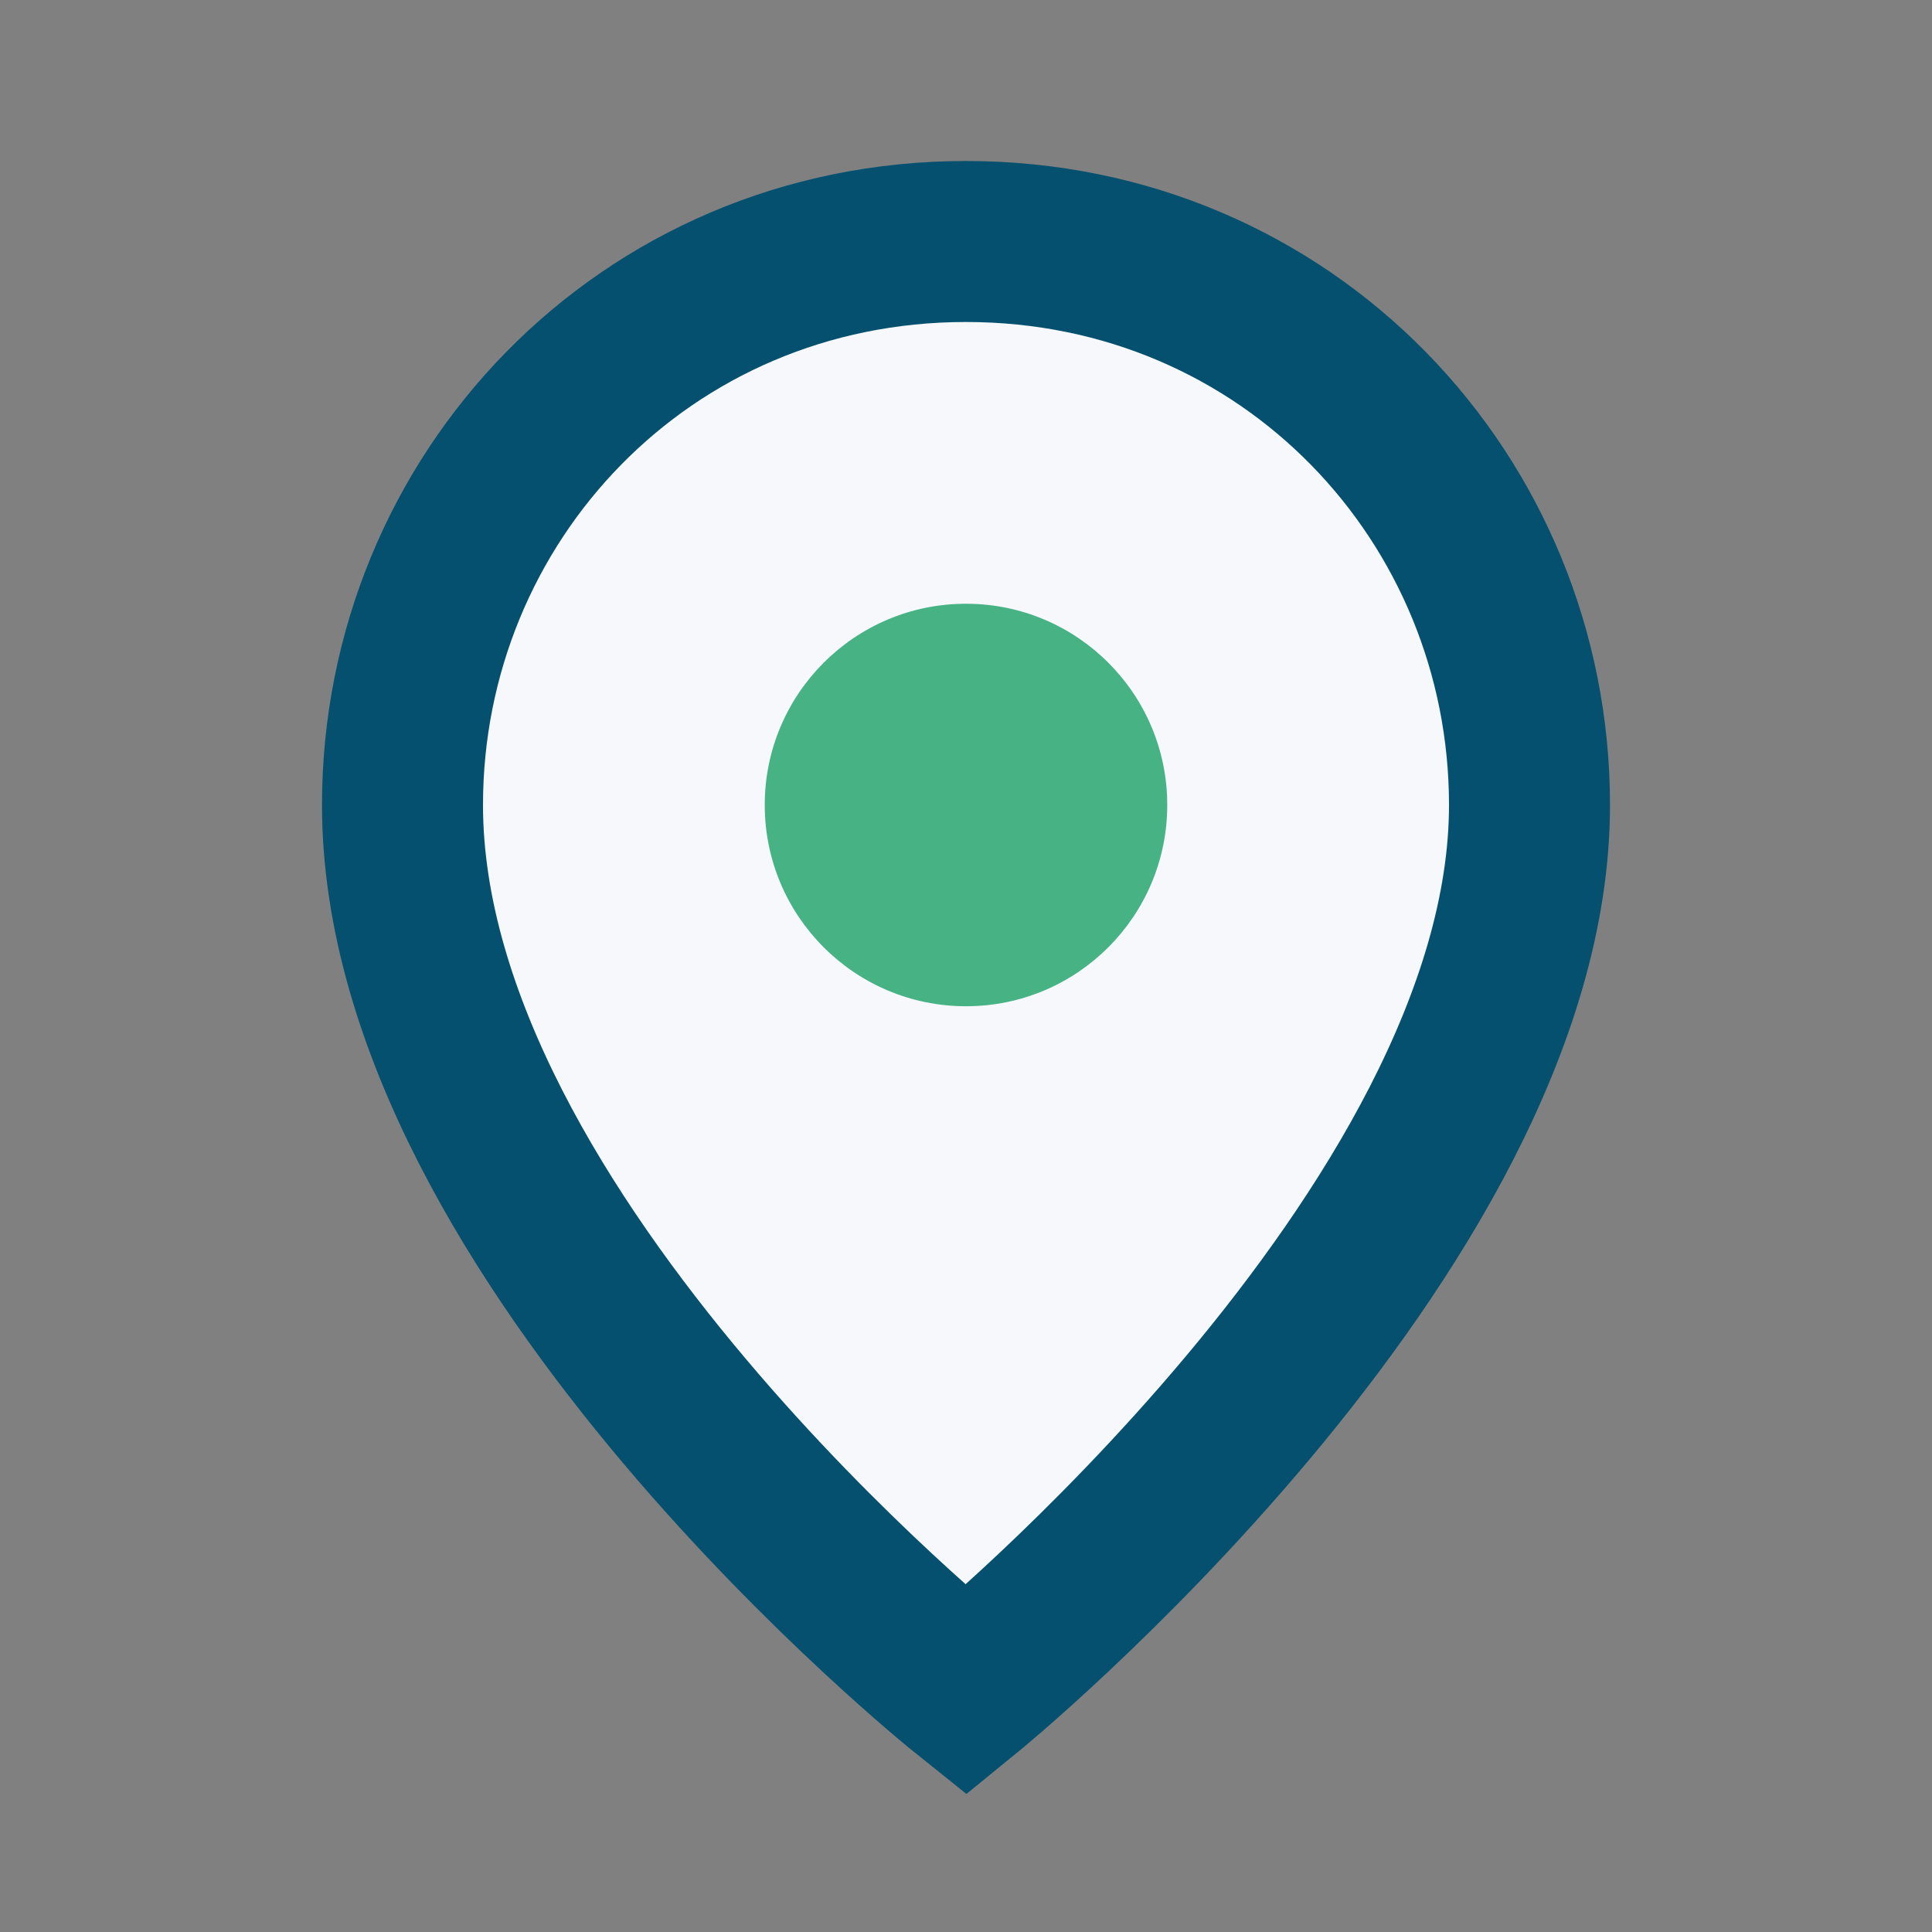
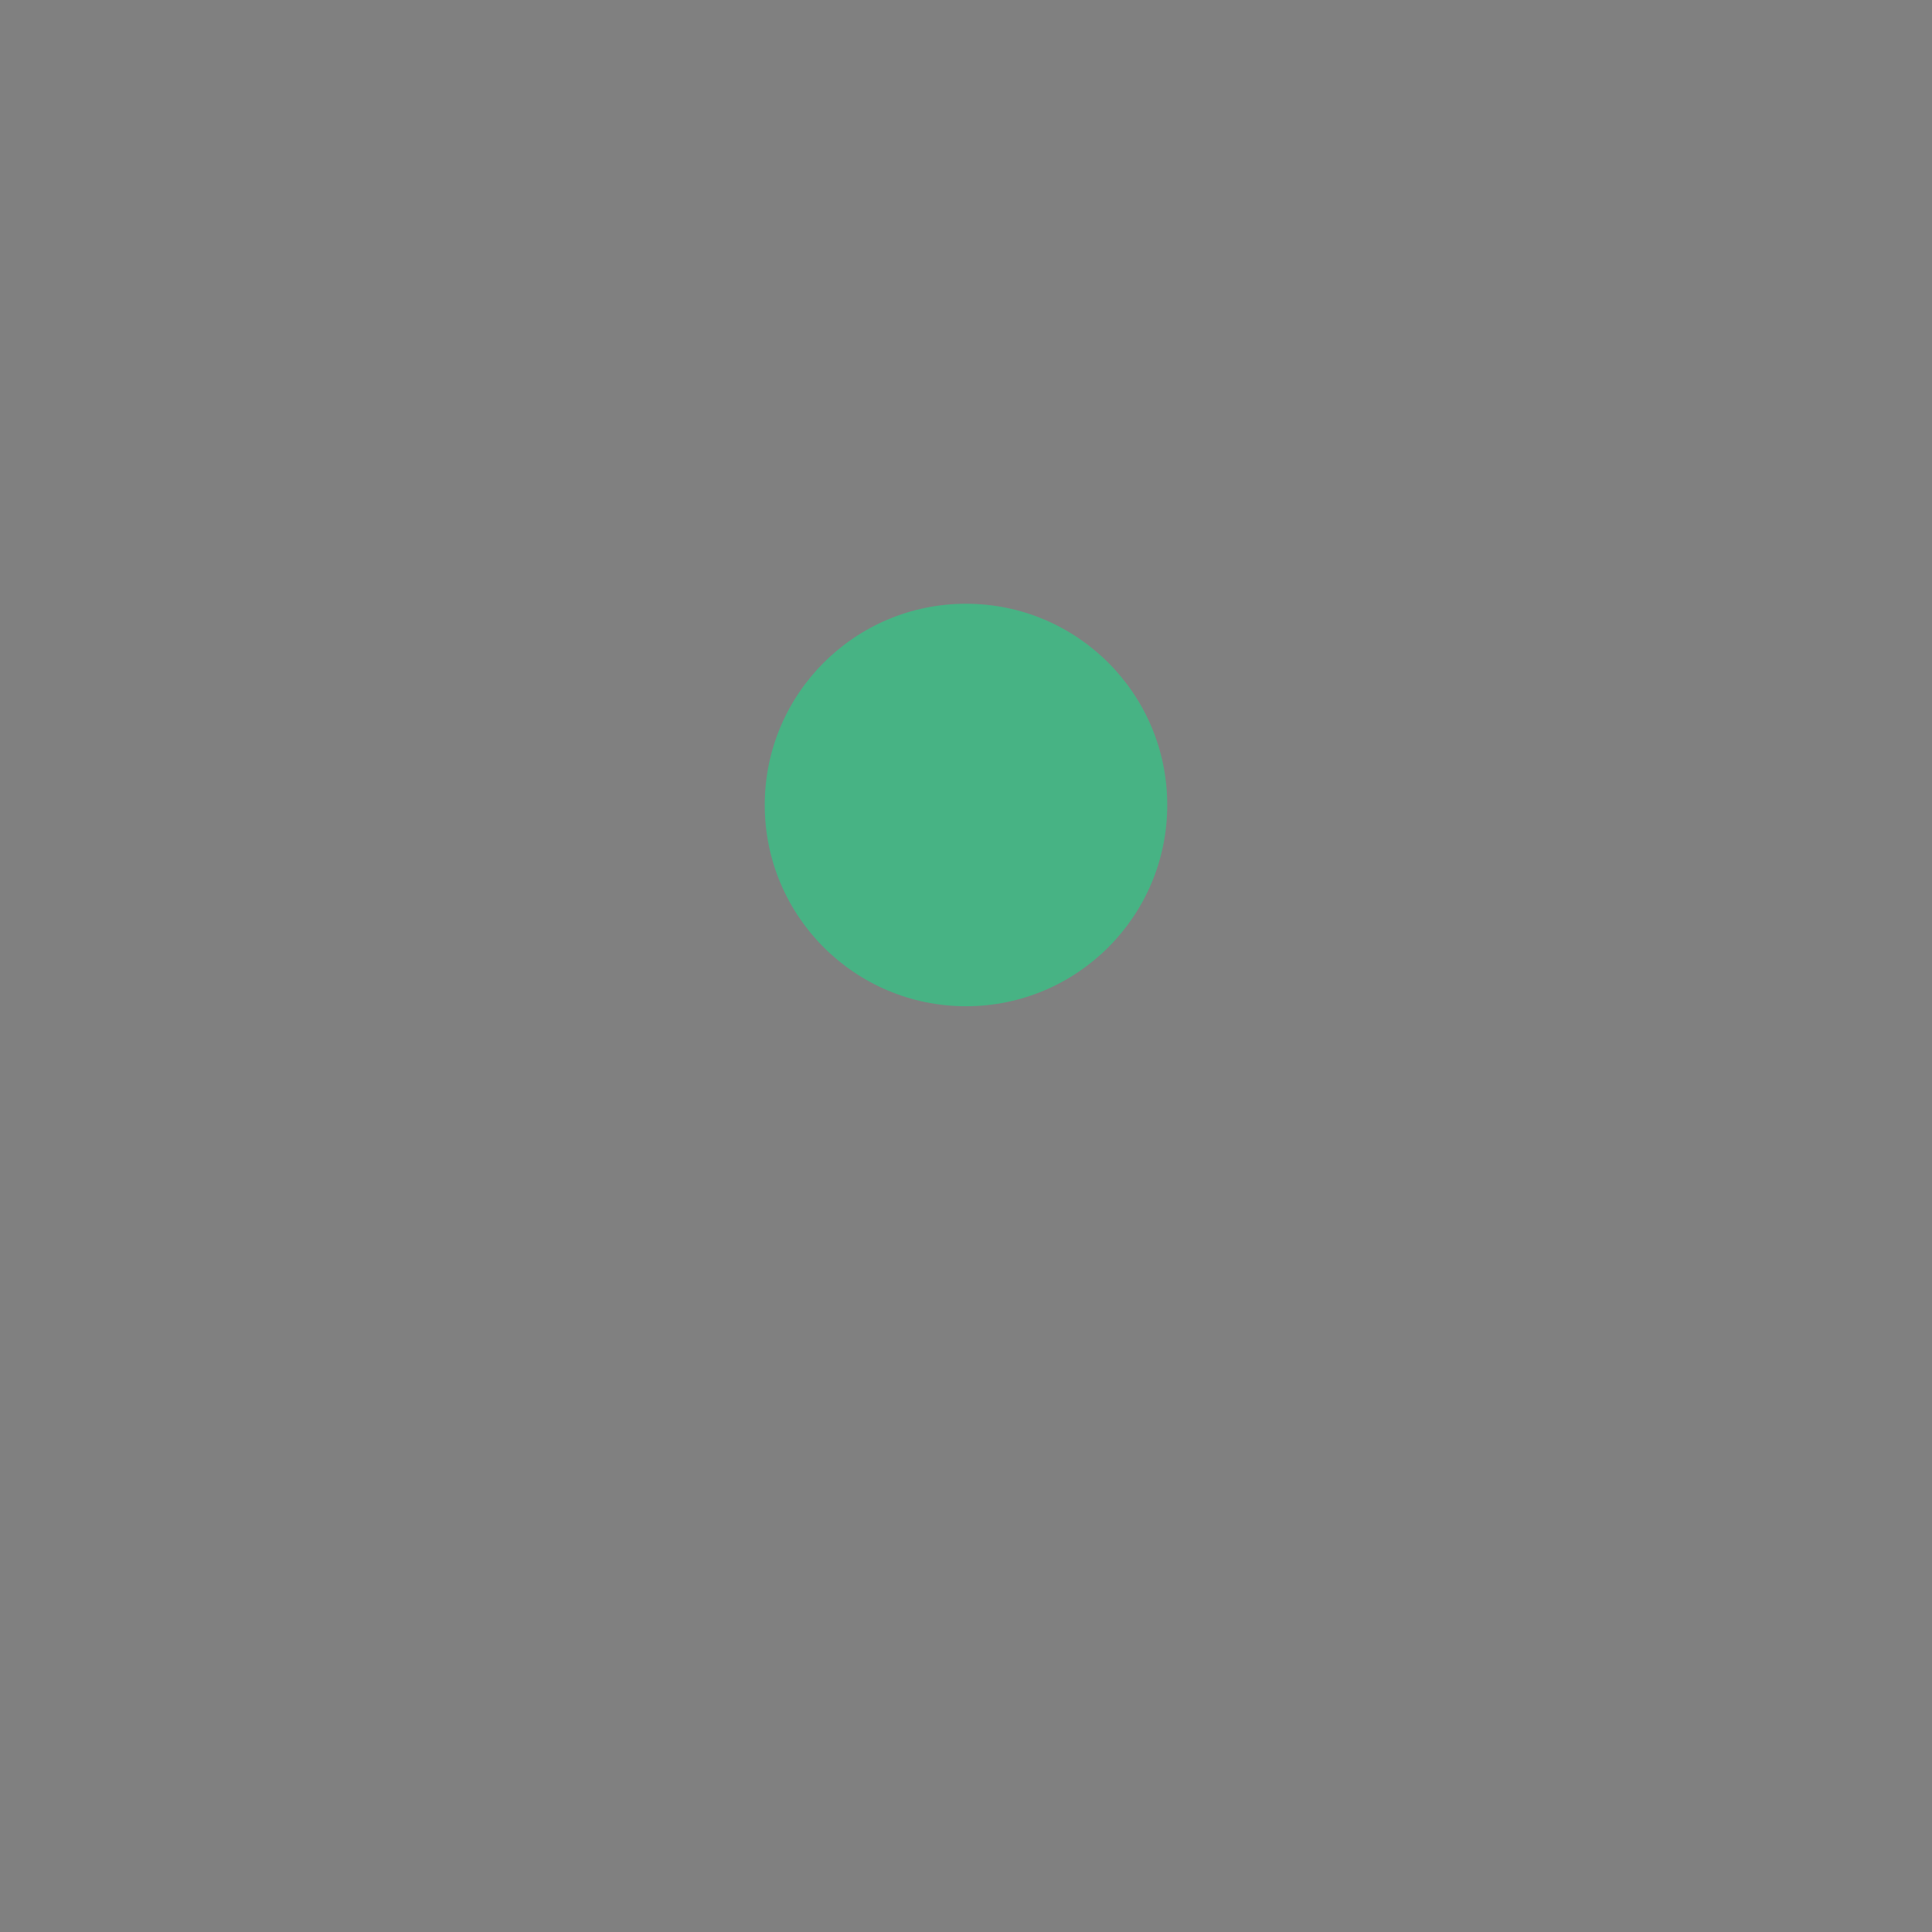
<svg xmlns="http://www.w3.org/2000/svg" width="24" height="24" viewBox="0 0 24 24">
  <rect x="0" y="0" width="24" height="24" fill="#808080" stroke="none" />
-   <path d="M12 3c4 0 7 3.2 7 7 0 5.3-7 11-7 11S5 15.4 5 10c0-3.8 3-7 7-7z" fill="#F6F8FC" stroke="#05506F" stroke-width="2" />
  <circle cx="12" cy="10" r="2.5" fill="#47B384" />
</svg>